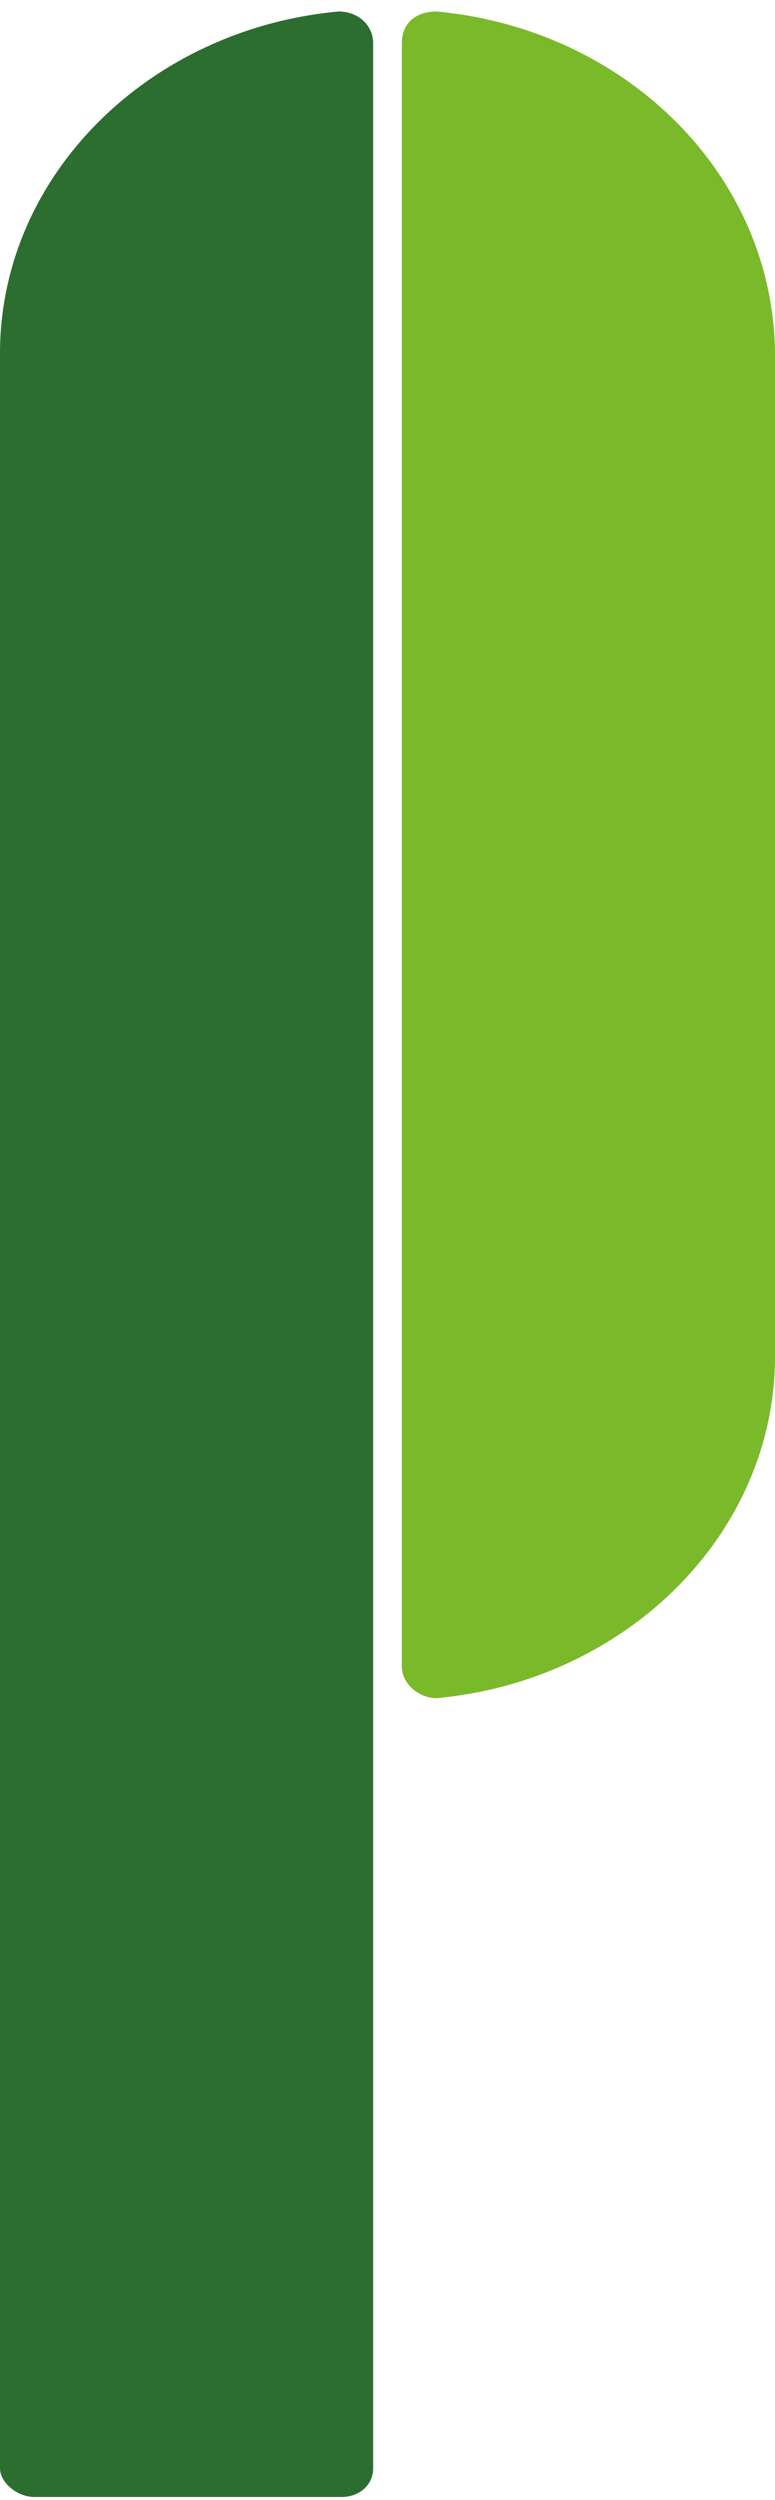
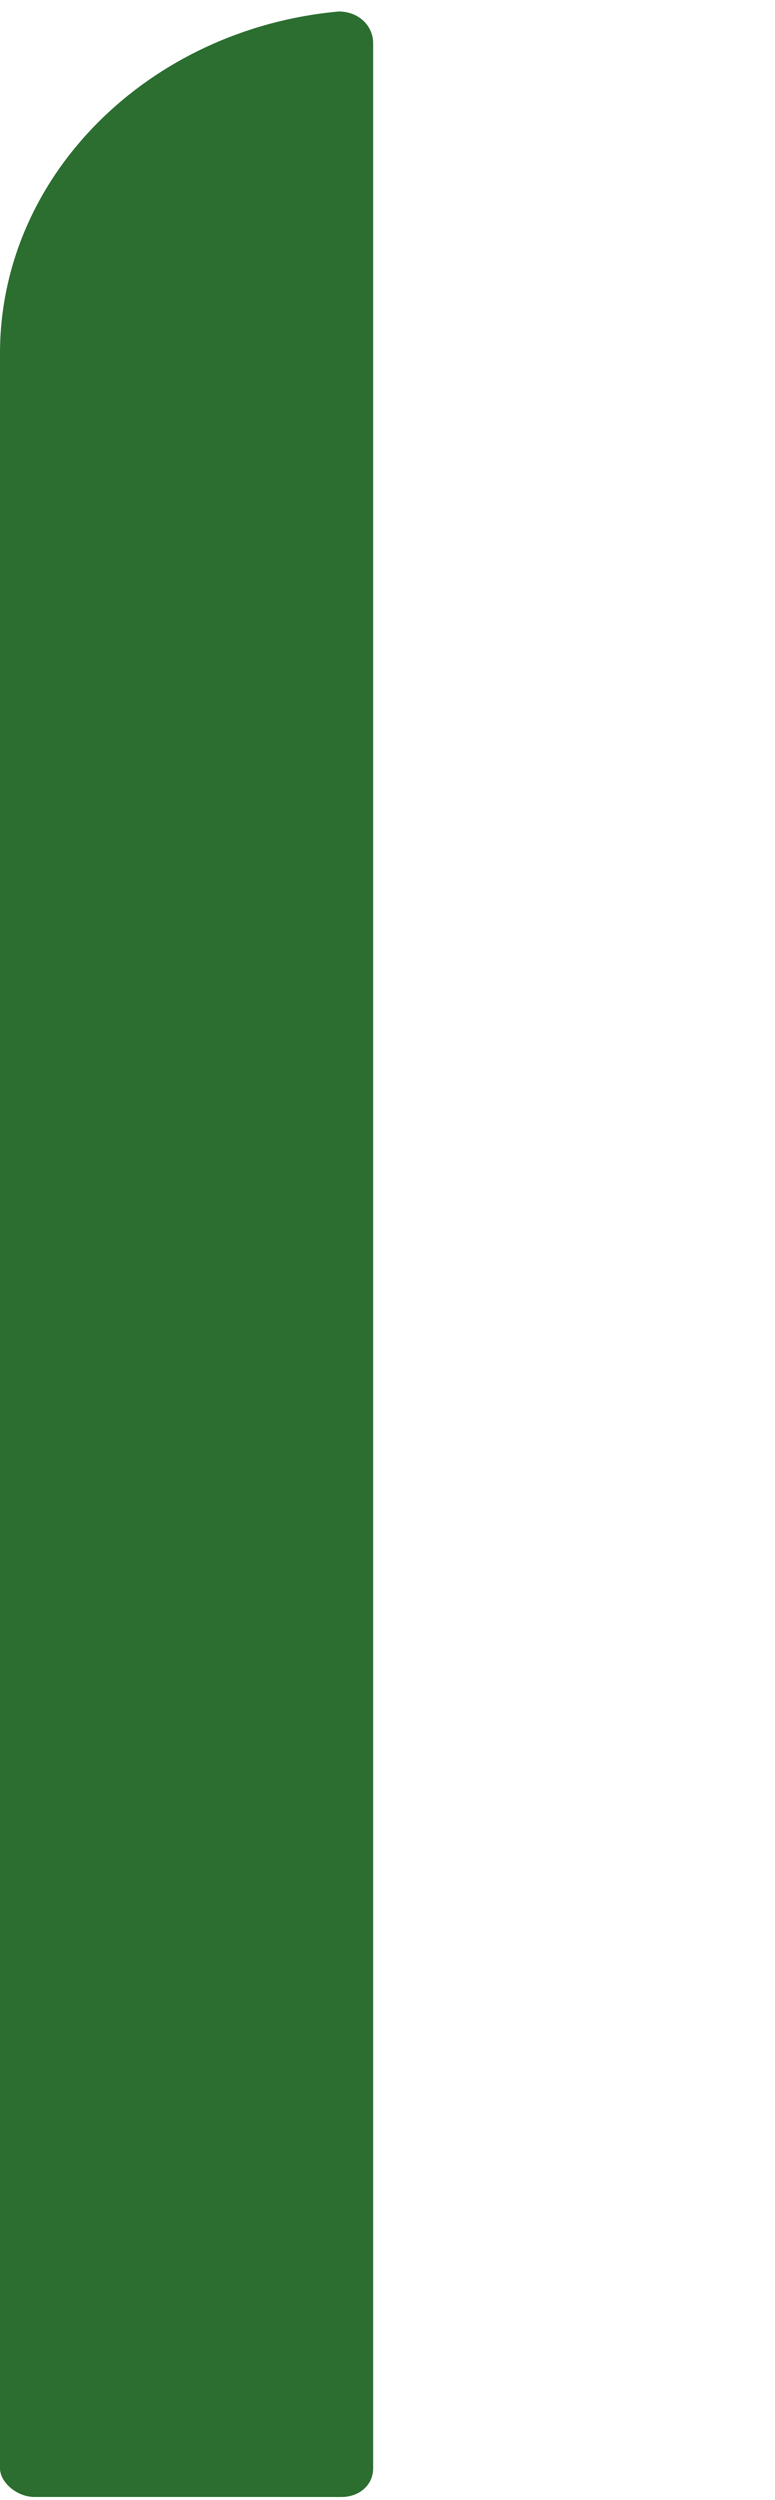
<svg xmlns="http://www.w3.org/2000/svg" version="1.1" viewBox="0 0 27 87">
  <defs>
    <style>
      .cls-1 {
        fill: #2b6e30;
      }

      .cls-2 {
        fill: #7ab92a;
      }
    </style>
  </defs>
  <g>
    <g id="Layer_1">
      <path class="cls-1" d="M13,1.5v84.4c0,.6-.5,1-1.1,1H1.2c-.6,0-1.2-.5-1.2-1V12.3C0,6.1,5.2,1,11.8.4c.7,0,1.2.5,1.2,1.1Z" />
-       <path class="cls-2" d="M14,58c0,.6.6,1.1,1.2,1.1,6.6-.6,11.8-5.7,11.8-11.9V12.4C27,6.1,21.8,1,15.2.4c-.7,0-1.2.4-1.2,1.1v56.5h0Z" />
    </g>
  </g>
</svg>